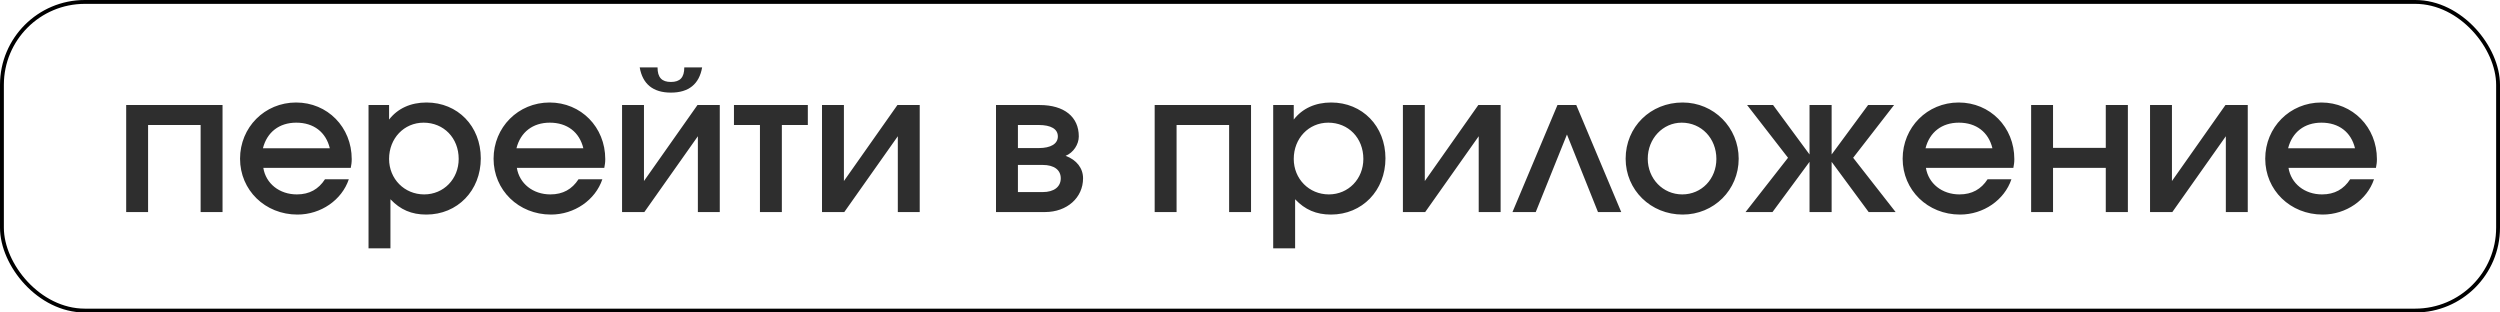
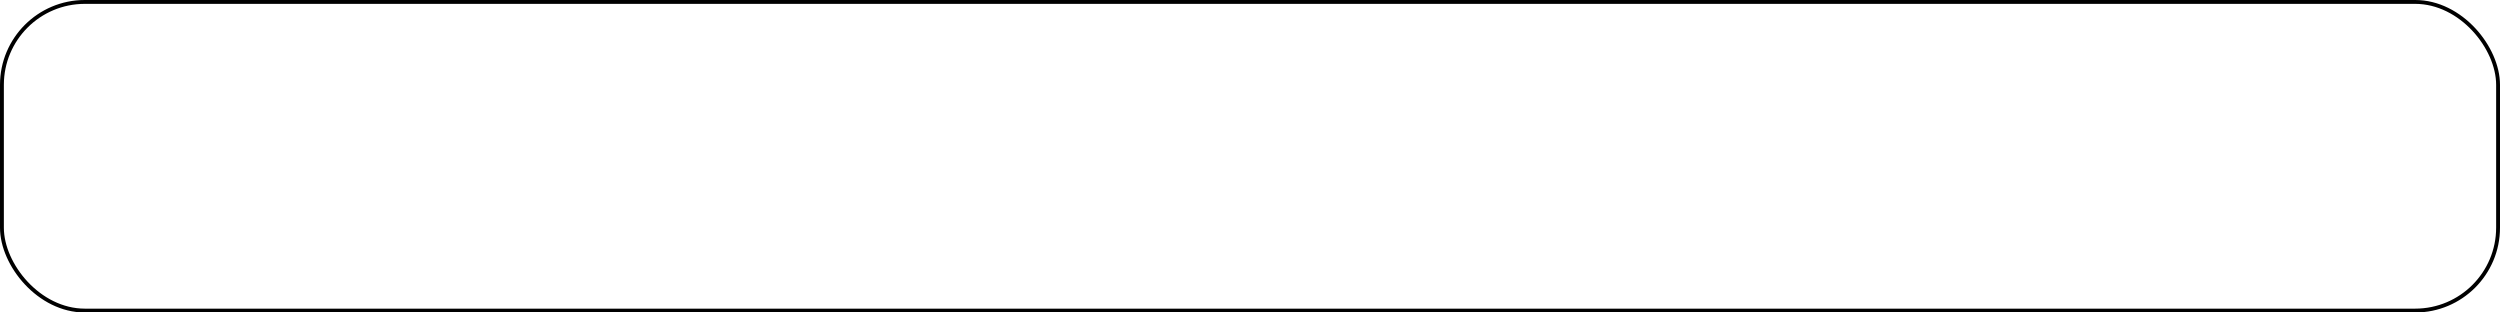
<svg xmlns="http://www.w3.org/2000/svg" width="312" height="39" viewBox="0 0 312 39" fill="none">
  <rect x="0.241" y="0.241" width="311.518" height="38.518" rx="10.346" stroke="black" stroke-width="0.482" />
-   <path d="M15.747 26.464V13.107H27.773V26.464H25.038V15.599H18.481V26.464H15.747ZM40.556 22.374H43.532C42.661 24.963 40.048 26.778 37.12 26.778C33.08 26.778 29.958 23.729 29.958 19.809C29.958 15.89 33.031 12.792 36.951 12.792C40.871 12.792 43.895 15.865 43.895 19.858C43.895 20.293 43.847 20.56 43.775 20.947H32.862C33.176 22.907 34.87 24.262 37.048 24.262C38.621 24.262 39.758 23.608 40.556 22.374ZM32.813 18.503H41.161C40.677 16.494 39.153 15.309 36.975 15.309C34.846 15.309 33.322 16.494 32.813 18.503ZM45.993 30.988V13.107H48.557V14.922C49.622 13.543 51.243 12.792 53.227 12.792C57.123 12.792 60.003 15.744 60.003 19.761C60.003 23.778 57.099 26.778 53.203 26.778C51.364 26.778 49.961 26.173 48.727 24.867V30.988H45.993ZM52.937 24.262C55.381 24.262 57.244 22.326 57.244 19.834C57.244 17.22 55.381 15.309 52.865 15.309C50.421 15.309 48.557 17.269 48.557 19.834C48.557 22.326 50.469 24.262 52.937 24.262ZM72.197 22.374H75.173C74.302 24.963 71.688 26.778 68.76 26.778C64.72 26.778 61.598 23.729 61.598 19.809C61.598 15.89 64.671 12.792 68.591 12.792C72.511 12.792 75.536 15.865 75.536 19.858C75.536 20.293 75.487 20.56 75.415 20.947H64.502C64.817 22.907 66.51 24.262 68.688 24.262C70.261 24.262 71.398 23.608 72.197 22.374ZM64.454 18.503H72.801C72.317 16.494 70.793 15.309 68.615 15.309C66.486 15.309 64.962 16.494 64.454 18.503ZM79.835 8.413H82.061C82.061 9.671 82.593 10.228 83.73 10.228C84.868 10.228 85.4 9.671 85.4 8.413H87.626C87.263 10.494 85.957 11.558 83.73 11.558C81.504 11.558 80.198 10.494 79.835 8.413ZM77.633 26.464V13.107H80.367V22.592L87.045 13.107H89.828V26.464H87.094V17.003L80.415 26.464H77.633ZM94.841 26.464V15.599H91.598V13.107H100.817V15.599H97.575V26.464H94.841ZM102.586 26.464V13.107H105.32V22.592L111.998 13.107H114.781V26.464H112.047V17.003L105.368 26.464H102.586ZM124.301 26.464V13.107H129.746C132.819 13.107 134.634 14.583 134.634 17.027C134.634 18.019 133.956 19.059 132.988 19.447C134.367 19.955 135.166 20.995 135.166 22.253C135.166 24.673 133.158 26.464 130.423 26.464H124.301ZM127.036 18.479H129.625C131.149 18.479 132.02 17.946 132.02 17.027C132.02 16.107 131.173 15.599 129.625 15.599H127.036V18.479ZM127.036 23.971H130.133C131.536 23.971 132.383 23.318 132.383 22.253C132.383 21.213 131.561 20.584 130.133 20.584H127.036V23.971ZM144.103 26.464V13.107H156.129V26.464H153.395V15.599H146.837V26.464H144.103ZM158.895 30.988V13.107H161.46V14.922C162.525 13.543 164.146 12.792 166.13 12.792C170.026 12.792 172.905 15.744 172.905 19.761C172.905 23.778 170.002 26.778 166.106 26.778C164.267 26.778 162.864 26.173 161.63 24.867V30.988H158.895ZM165.84 24.262C168.284 24.262 170.147 22.326 170.147 19.834C170.147 17.22 168.284 15.309 165.767 15.309C163.323 15.309 161.46 17.269 161.46 19.834C161.46 22.326 163.372 24.262 165.84 24.262ZM175.082 26.464V13.107H177.816V22.592L184.494 13.107H187.277V26.464H184.543V17.003L177.864 26.464H175.082ZM188.757 26.464L194.371 13.107H196.718L202.331 26.464H199.428L195.556 16.785L191.661 26.464H188.757ZM202.88 19.809C202.88 15.841 205.977 12.792 209.994 12.792C213.89 12.792 216.987 15.914 216.987 19.809C216.987 23.705 213.89 26.778 209.994 26.778C206.002 26.778 202.88 23.705 202.88 19.809ZM209.946 24.262C212.365 24.262 214.204 22.326 214.204 19.834C214.204 17.269 212.341 15.309 209.873 15.309C207.526 15.309 205.639 17.293 205.639 19.809C205.639 22.302 207.526 24.262 209.946 24.262ZM217.844 26.464L223.144 19.689L218.038 13.107H221.28L225.829 19.277V13.107H228.588V19.277L233.137 13.107H236.379L231.274 19.689L236.573 26.464H233.209L228.588 20.197V26.464H225.829V20.197L221.208 26.464H217.844ZM248.049 22.374H251.025C250.154 24.963 247.541 26.778 244.613 26.778C240.572 26.778 237.451 23.729 237.451 19.809C237.451 15.89 240.524 12.792 244.443 12.792C248.363 12.792 251.388 15.865 251.388 19.858C251.388 20.293 251.339 20.56 251.267 20.947H240.354C240.669 22.907 242.362 24.262 244.54 24.262C246.113 24.262 247.25 23.608 248.049 22.374ZM240.306 18.503H248.654C248.17 16.494 246.645 15.309 244.468 15.309C242.338 15.309 240.814 16.494 240.306 18.503ZM253.485 26.464V13.107H256.219V18.454H262.801V13.107H265.559V26.464H262.801V20.947H256.219V26.464H253.485ZM268.325 26.464V13.107H271.059V22.592L277.737 13.107H280.52V26.464H277.785V17.003L271.107 26.464H268.325ZM293.3 22.374H296.276C295.405 24.963 292.791 26.778 289.864 26.778C285.823 26.778 282.701 23.729 282.701 19.809C282.701 15.89 285.774 12.792 289.694 12.792C293.614 12.792 296.639 15.865 296.639 19.858C296.639 20.293 296.59 20.56 296.518 20.947H285.605C285.92 22.907 287.613 24.262 289.791 24.262C291.364 24.262 292.501 23.608 293.3 22.374ZM285.557 18.503H293.905C293.421 16.494 291.896 15.309 289.718 15.309C287.589 15.309 286.065 16.494 285.557 18.503Z" fill="#2E2E2E" />
</svg>